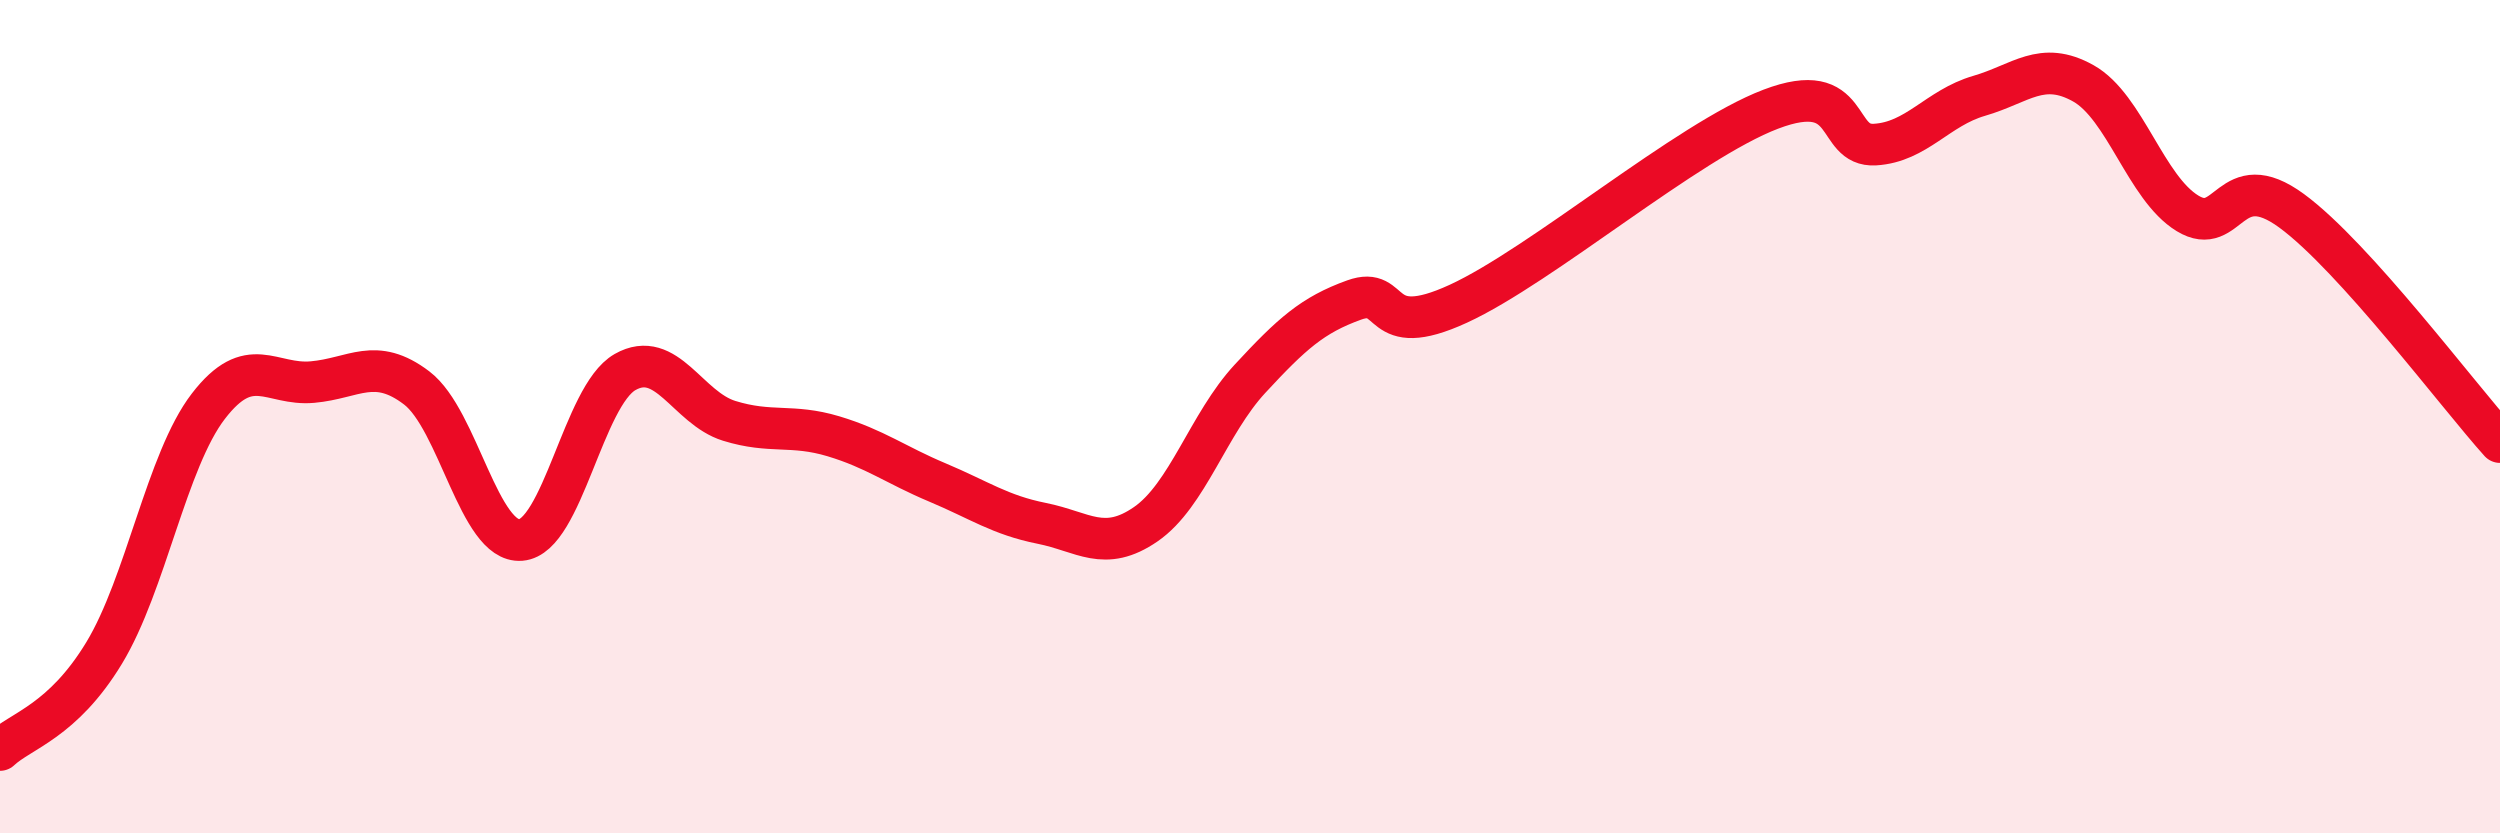
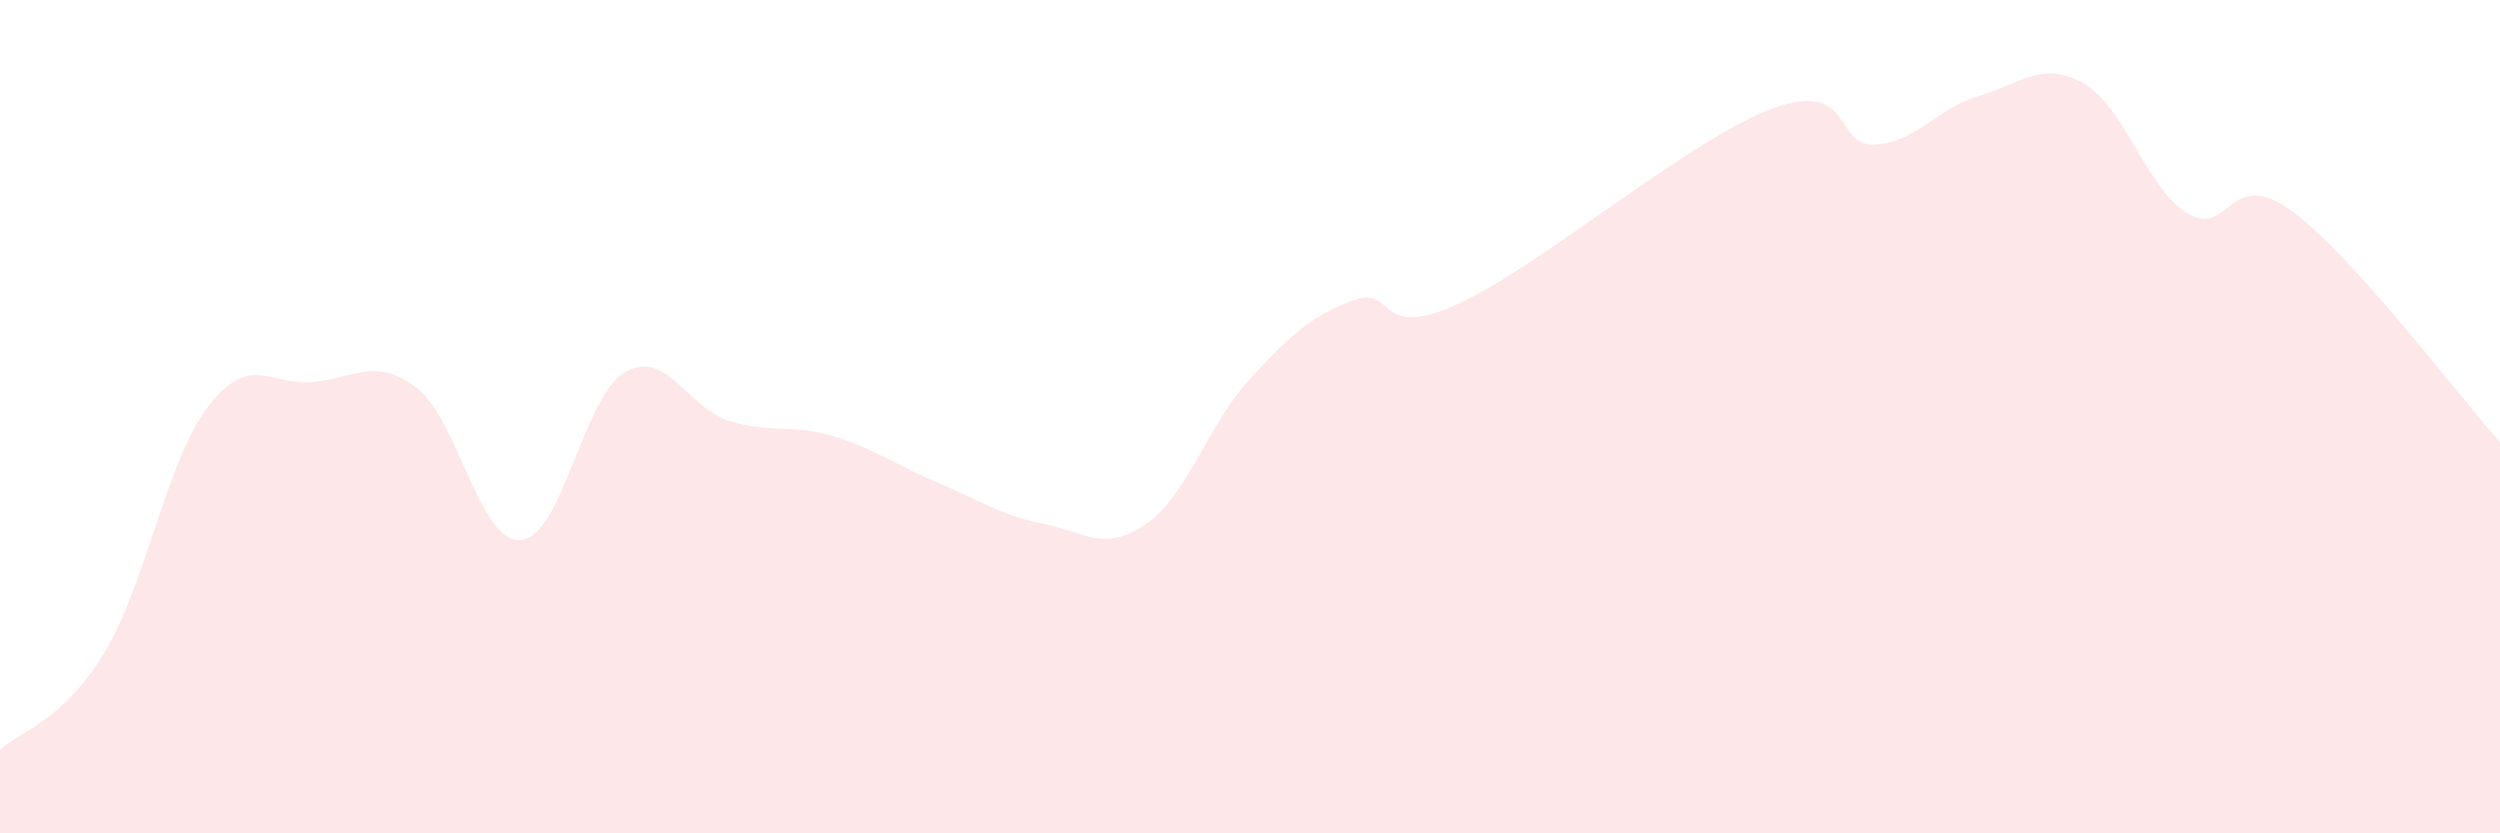
<svg xmlns="http://www.w3.org/2000/svg" width="60" height="20" viewBox="0 0 60 20">
  <path d="M 0,18 C 0.5,17.53 1.5,17.32 2.5,15.67 C 3.5,14.02 4,11.05 5,9.75 C 6,8.45 6.5,9.26 7.5,9.17 C 8.5,9.08 9,8.55 10,9.31 C 11,10.07 11.5,13.04 12.5,12.96 C 13.5,12.88 14,9.5 15,8.93 C 16,8.36 16.5,9.79 17.5,10.1 C 18.5,10.41 19,10.17 20,10.47 C 21,10.77 21.5,11.16 22.5,11.58 C 23.5,12 24,12.36 25,12.56 C 26,12.76 26.5,13.27 27.5,12.58 C 28.5,11.89 29,10.17 30,9.09 C 31,8.01 31.5,7.56 32.5,7.2 C 33.5,6.84 33,8.21 35,7.29 C 37,6.37 40.5,3.38 42.5,2.62 C 44.5,1.86 44,3.53 45,3.47 C 46,3.41 46.5,2.59 47.5,2.3 C 48.5,2.01 49,1.44 50,2 C 51,2.56 51.5,4.51 52.5,5.12 C 53.5,5.73 53.5,3.96 55,5.06 C 56.5,6.16 59,9.5 60,10.61L60 20L0 20Z" fill="#EB0A25" opacity="0.1" stroke-linecap="round" stroke-linejoin="round" />
-   <path d="M 0,18 C 0.5,17.53 1.5,17.32 2.5,15.67 C 3.5,14.02 4,11.05 5,9.75 C 6,8.45 6.5,9.26 7.5,9.17 C 8.5,9.08 9,8.55 10,9.31 C 11,10.07 11.5,13.04 12.5,12.96 C 13.5,12.88 14,9.5 15,8.93 C 16,8.36 16.5,9.79 17.5,10.1 C 18.5,10.41 19,10.17 20,10.47 C 21,10.77 21.5,11.16 22.5,11.58 C 23.5,12 24,12.36 25,12.56 C 26,12.76 26.5,13.27 27.5,12.58 C 28.5,11.89 29,10.17 30,9.09 C 31,8.01 31.5,7.56 32.5,7.2 C 33.5,6.84 33,8.21 35,7.29 C 37,6.37 40.5,3.38 42.5,2.62 C 44.5,1.86 44,3.53 45,3.47 C 46,3.41 46.5,2.59 47.5,2.3 C 48.5,2.01 49,1.44 50,2 C 51,2.56 51.5,4.51 52.5,5.12 C 53.5,5.73 53.5,3.96 55,5.06 C 56.5,6.16 59,9.5 60,10.61" stroke="#EB0A25" stroke-width="1" fill="none" stroke-linecap="round" stroke-linejoin="round" />
</svg>